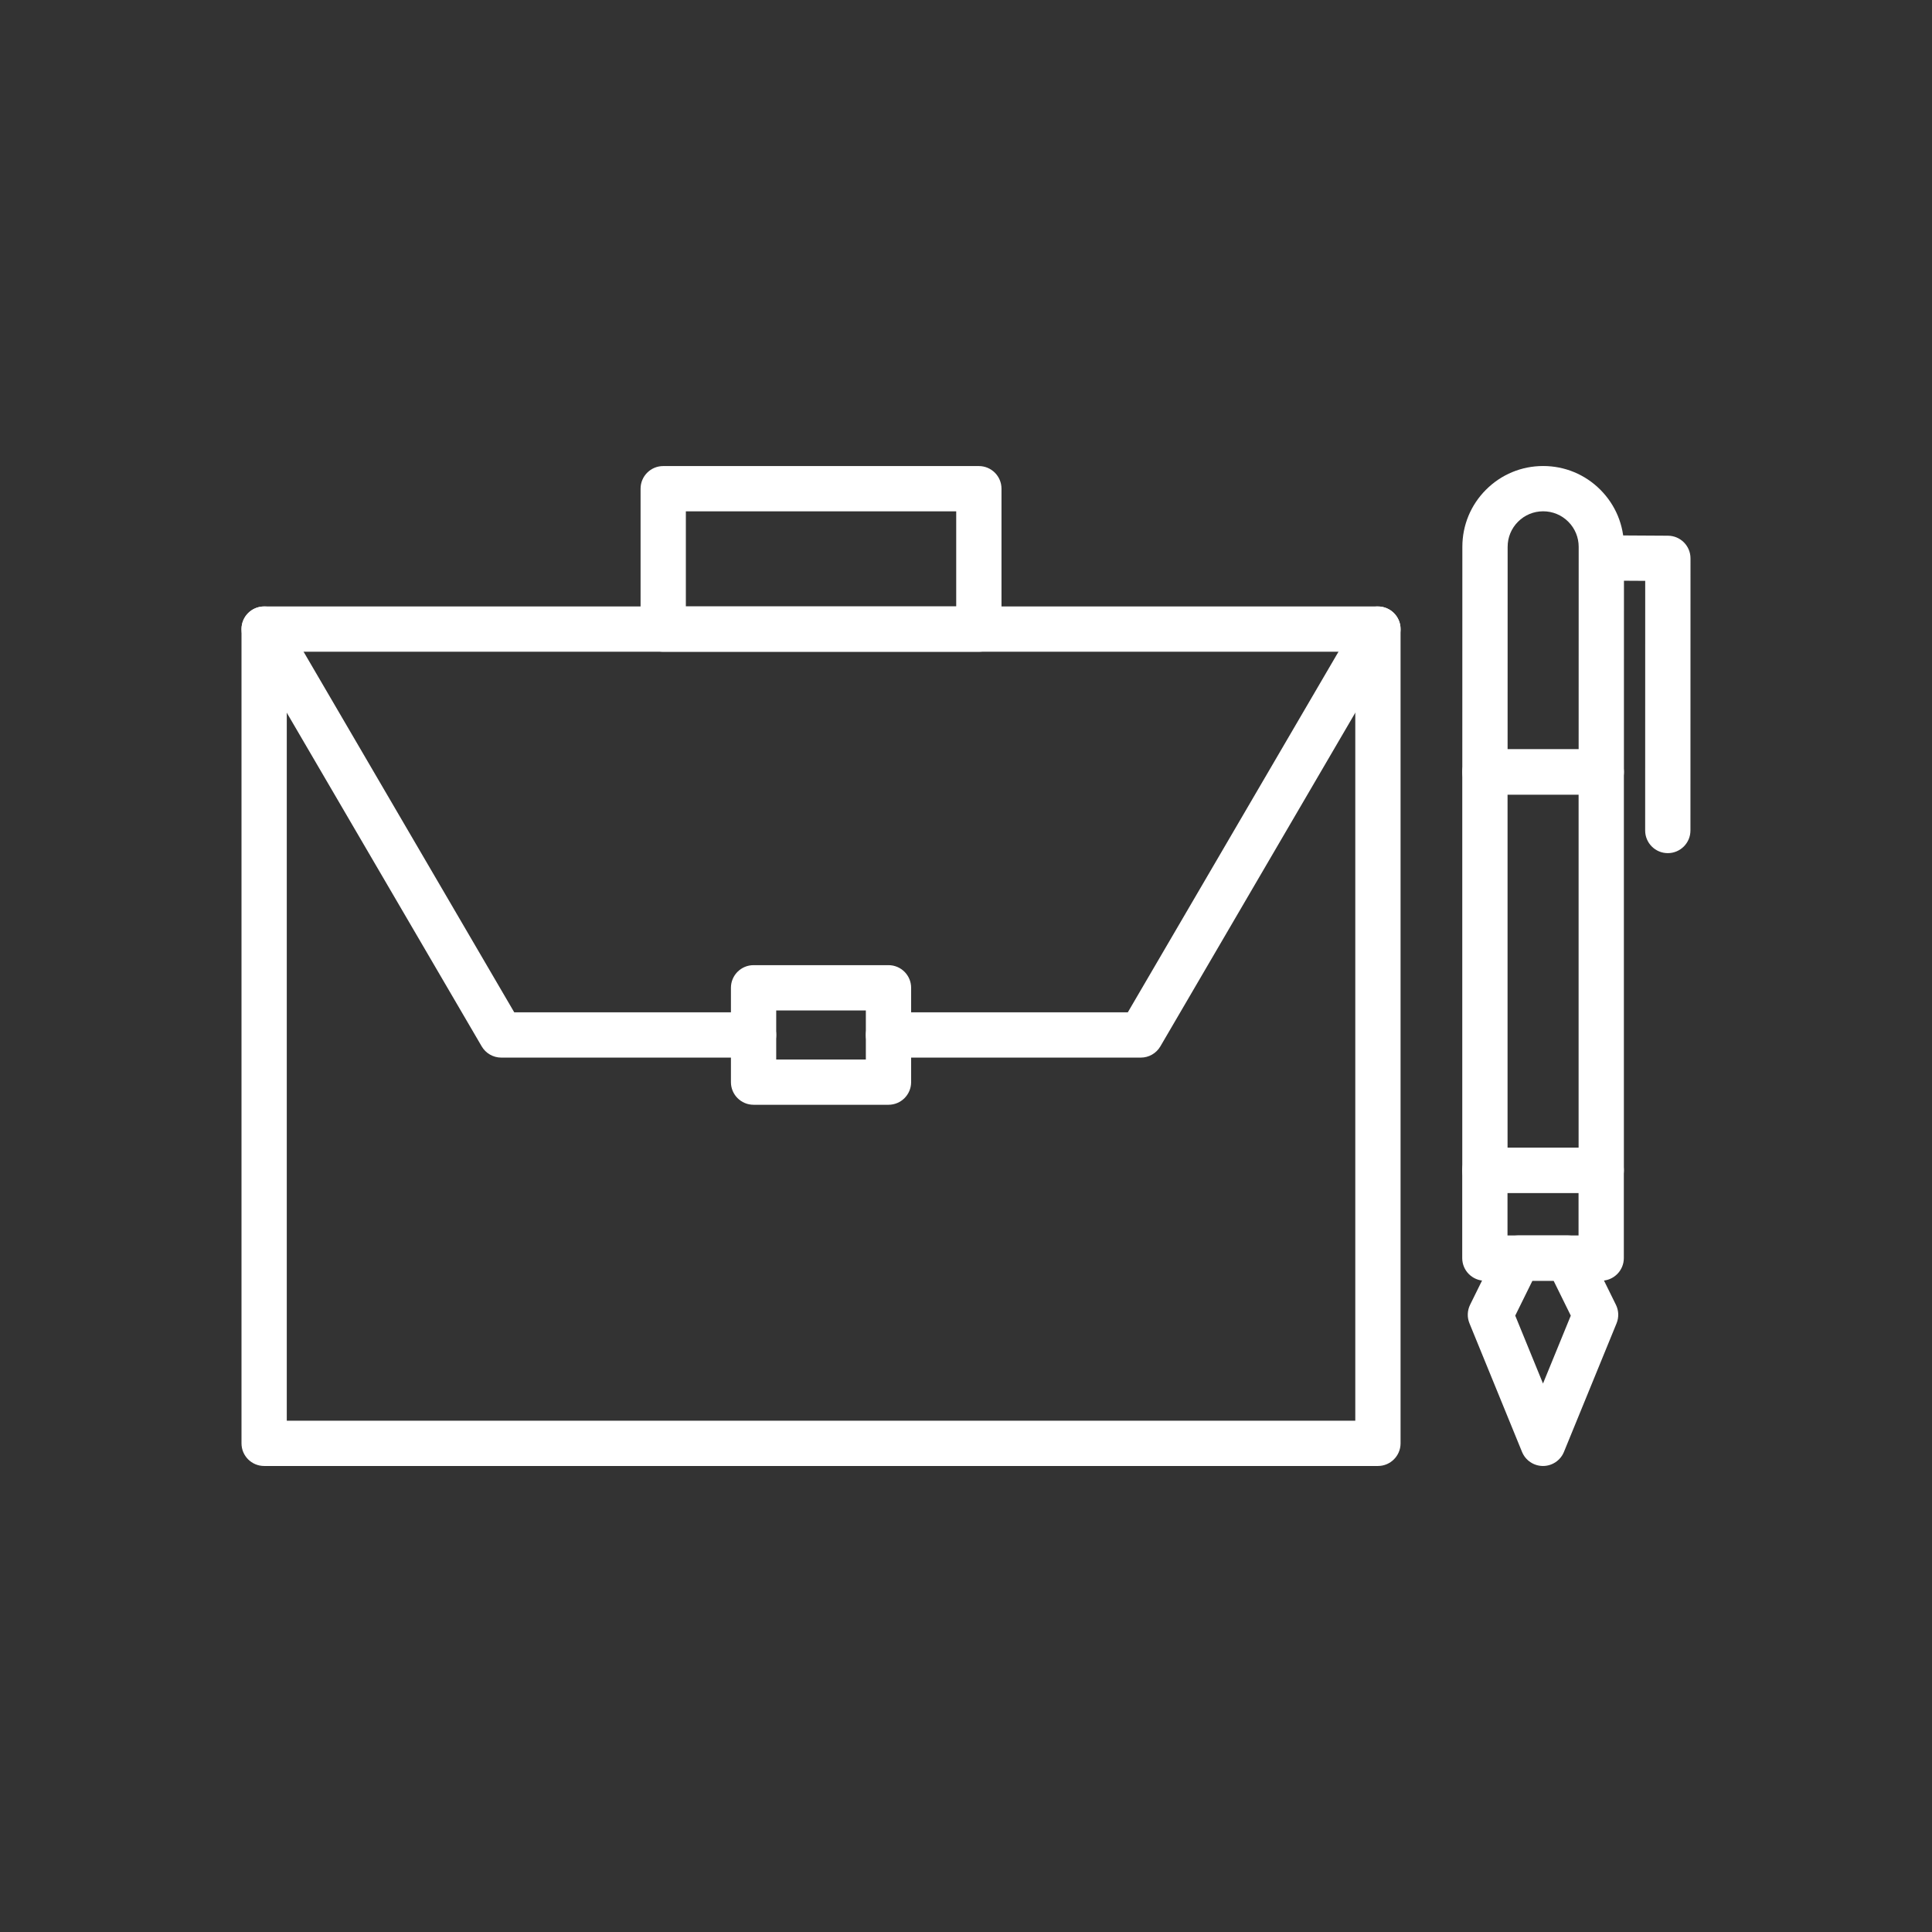
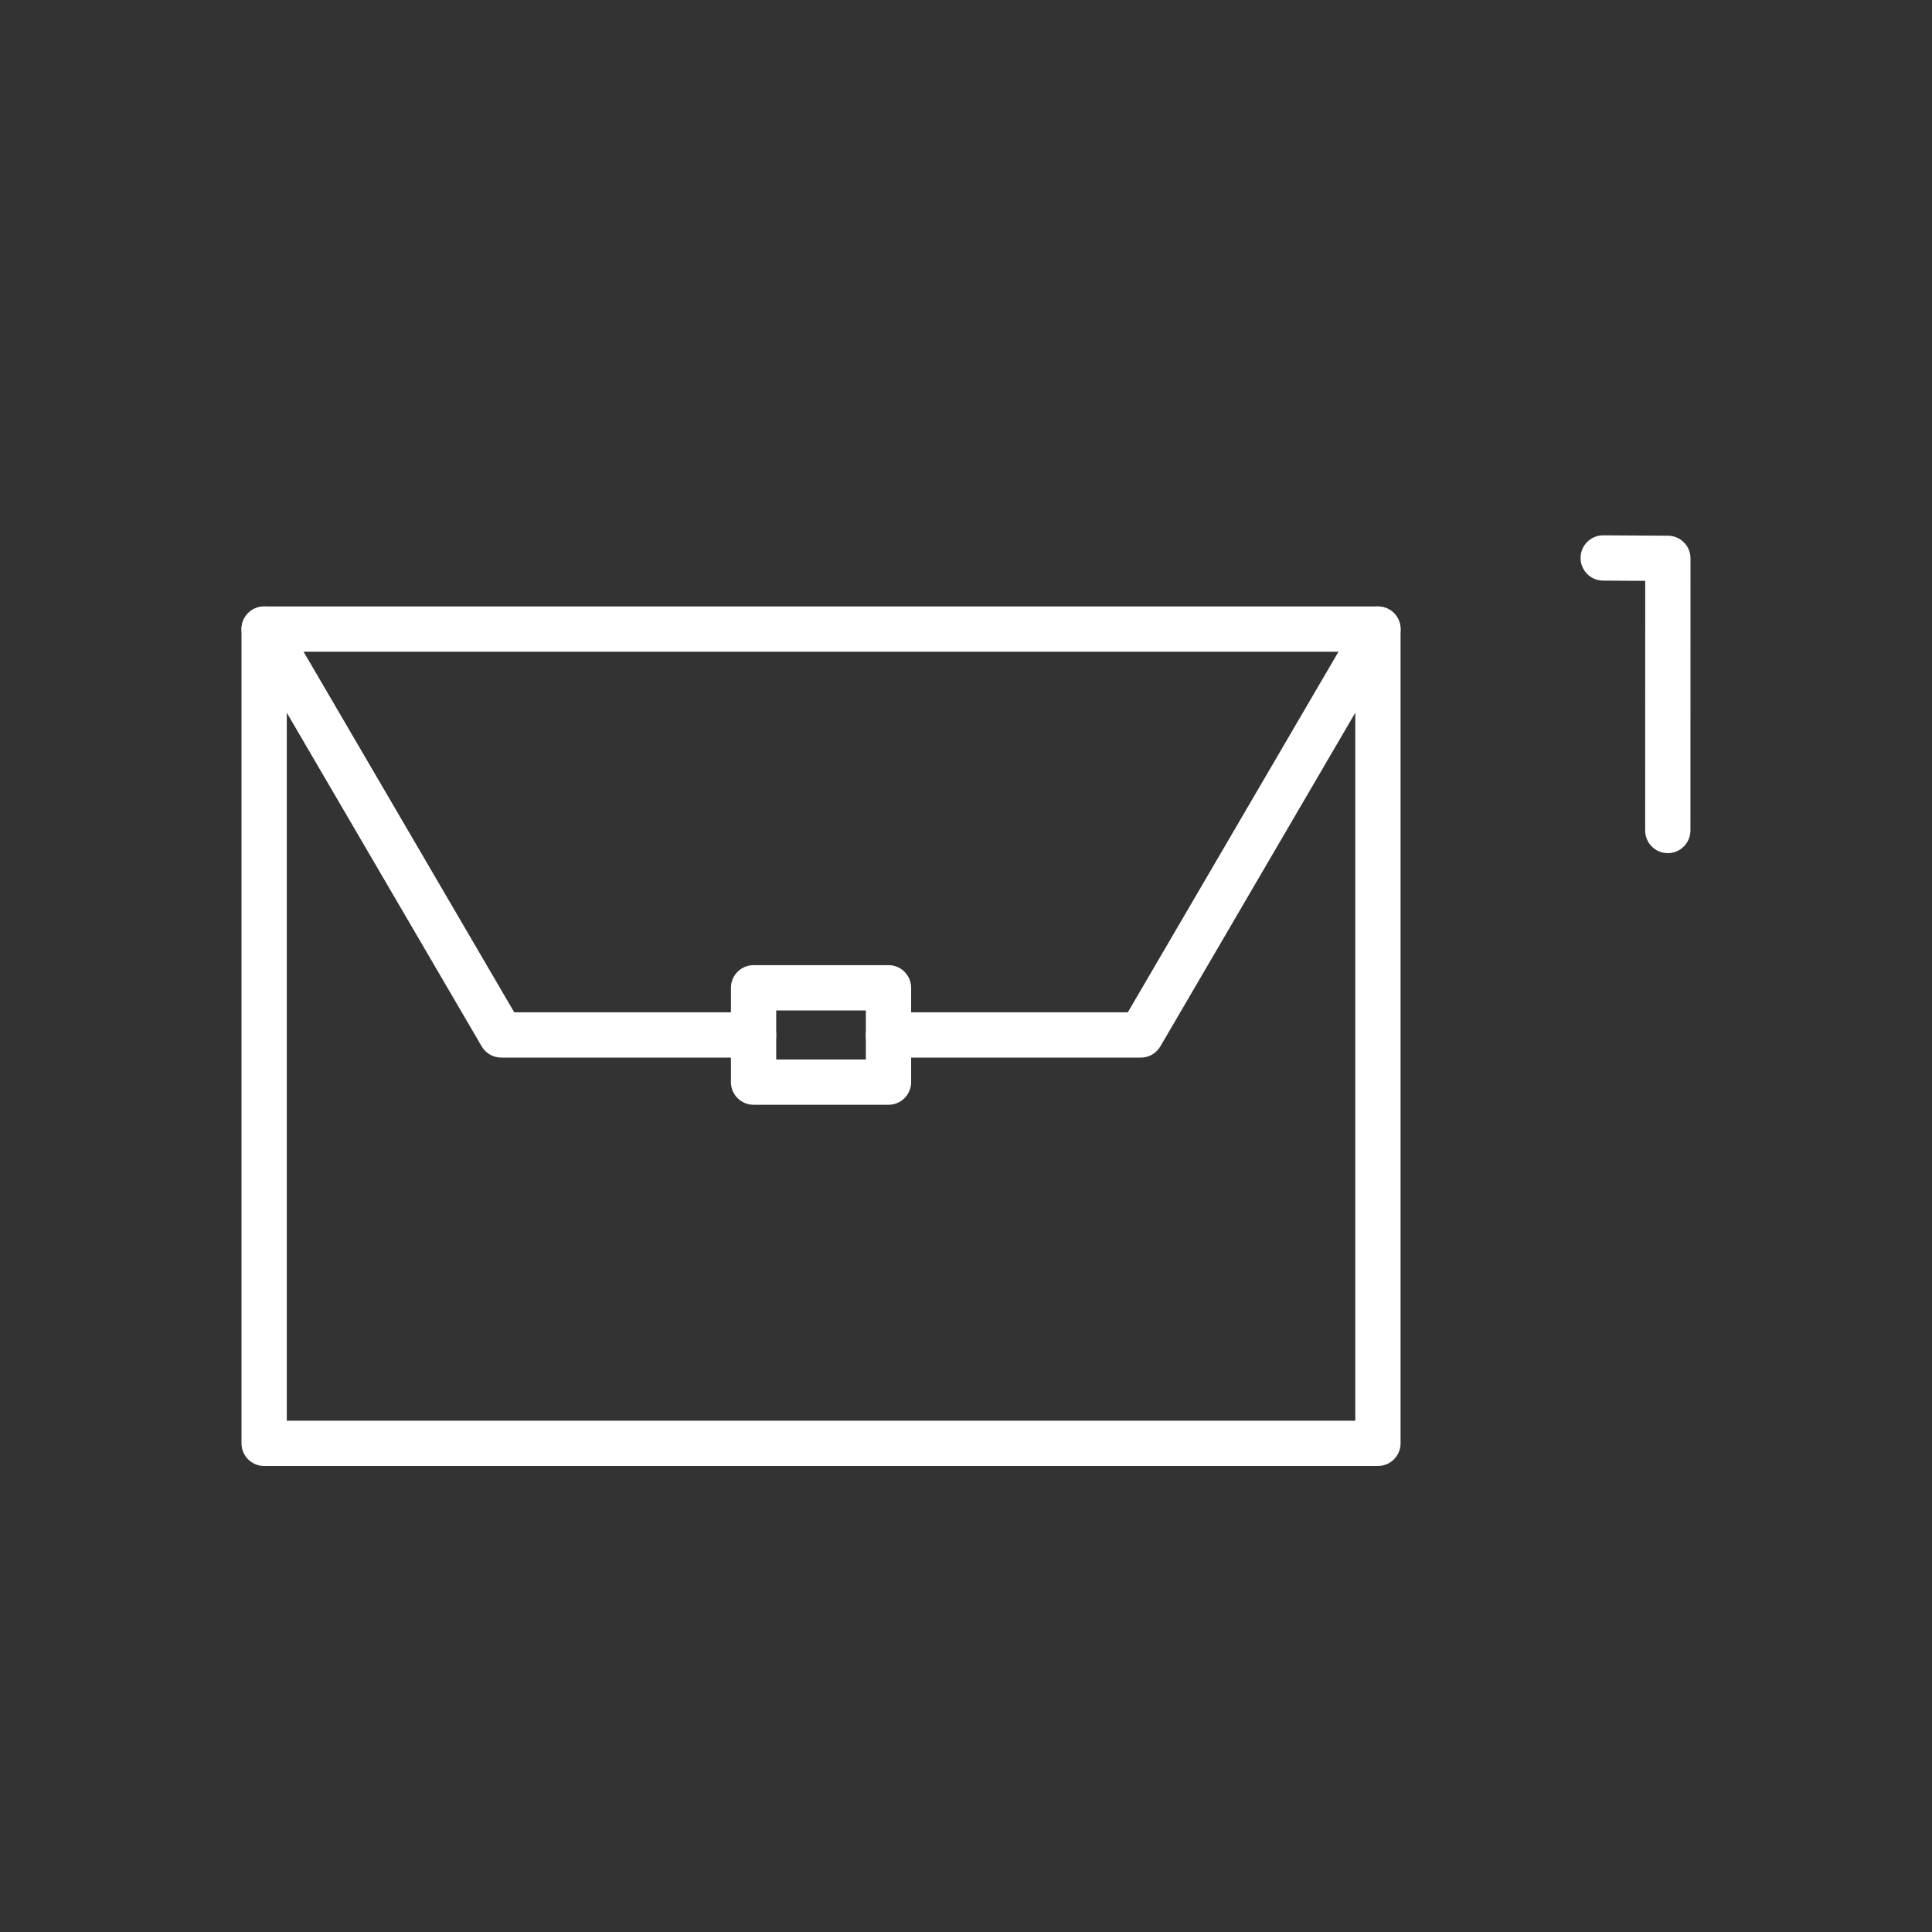
<svg xmlns="http://www.w3.org/2000/svg" enable-background="new 0 0 2048 2048" viewBox="0 0 2048 2048">
  <rect x="0" y="0" width="2048" height="2048" fill="#333333" stroke="none" />
  <g fill="#fff">
    <path d="m1460.655 1554.002h-1180.655c-13.255 0-24-10.745-24-24v-863.124c0-13.255 10.745-24 24-24h1180.655c13.255 0 24 10.745 24 24v863.124c0 13.255-10.745 24-24 24zm-1156.655-48h1132.655v-815.124h-1132.655z" />
-     <path d="m1037.623 690.878h-334.59c-13.255 0-24-10.745-24-24v-148.833c0-13.255 10.745-24 24-24h334.59c13.255 0 24 10.745 24 24v148.833c0 13.255-10.745 24-24 24zm-310.59-48h286.59v-100.833h-286.59z" />
    <path d="m1209.306 1121.1h-267.473c-13.255 0-24-10.745-24-24s10.745-24 24-24h253.698l244.393-418.326c1.857-3.18 4.384-5.831 7.342-7.817 3.824-2.577 8.432-4.081 13.39-4.081 13.255 0 24 10.741 24 23.996 0 4.633-1.313 8.96-3.587 12.63l-251.04 429.705c-4.303 7.364-12.193 11.893-20.723 11.893z" />
    <path d="m798.814 1121.1h-267.465c-8.53 0-16.419-4.528-20.723-11.894l-251.027-429.683c-2.281-3.672-3.599-8.004-3.599-12.644 0-13.255 10.745-24.004 24-24.004 6.333 0 12.093 2.452 16.382 6.458 1.32 1.231 2.509 2.619 3.537 4.146.326.484.636.982.927 1.491l244.278 418.13h253.69c13.255 0 24 10.745 24 24s-10.745 24-24 24z" />
    <path d="m941.838 1171.104h-143.02c-13.255 0-24-10.745-24-24v-100c0-13.255 10.745-24 24-24h143.02c13.255 0 24 10.745 24 24v100c0 13.254-10.745 24-24 24zm-119.02-48h95.02v-52h-95.02z" />
-     <path d="m1697.425 842.3c-.002 0-.003 0-.005 0l-123.313-.024c-6.365-.001-12.469-2.531-16.969-7.033s-7.027-10.607-7.026-16.972l.047-238.634c.005-22.879 8.919-44.388 25.101-60.563 16.177-16.17 37.683-25.076 60.555-25.076h.018c22.88.004 44.388 8.919 60.563 25.101s25.08 37.694 25.075 60.574l-.046 238.632c-.001 6.365-2.531 12.469-7.032 16.969-4.501 4.498-10.605 7.026-16.968 7.026zm-99.308-48.019 75.313.014.041-214.632c.002-10.059-3.912-19.516-11.023-26.63s-16.566-11.033-26.625-11.035c-.002 0-.005 0-.008 0-10.055 0-19.509 3.915-26.621 11.024-7.113 7.111-11.032 16.566-11.034 26.625z" />
-     <path d="m1697.382 1264.54h-123.313c-13.255 0-24-10.745-24-24v-422.252c0-13.255 10.745-24 24-24h123.313c13.255 0 24 10.745 24 24v422.252c0 13.255-10.745 24-24 24zm-99.313-48h75.313v-374.252h-75.313z" />
-     <path d="m1697.332 1357.614h-123.312c-13.255 0-24-10.745-24-24v-93.074c0-13.255 10.745-24 24-24h123.313c13.255 0 24 10.745 24 24v93.074c-.001 13.255-10.746 24-24.001 24zm-99.312-48h75.313v-45.074h-75.313z" />
-     <path d="m1635.63 1554.002c-.002 0-.003 0-.005 0-9.746-.002-18.523-5.897-22.211-14.919l-55.721-136.319c-2.601-6.361-2.349-13.532.691-19.696l29.625-60.072c4.041-8.195 12.387-13.385 21.524-13.385h.005l52.268.01c9.14.002 17.484 5.194 21.524 13.394l29.603 60.085c3.037 6.164 3.286 13.336.683 19.696l-55.774 136.297c-3.691 9.017-12.468 14.909-22.212 14.909zm-29.416-159.397 29.429 71.996 29.457-71.984-18.229-37-22.413-.004z" />
    <path d="m1767.944 904.361c-.002 0-.003 0-.005 0-13.255-.002-23.998-10.75-23.995-24.005l.051-264.627-44.668-.264c-13.255-.078-23.937-10.887-23.858-24.142.078-13.206 10.809-23.858 23.997-23.858h.145l68.531.405c13.201.078 23.861 10.803 23.858 24.004l-.056 288.491c-.003 13.254-10.747 23.996-24 23.996z" />
  </g>
</svg>